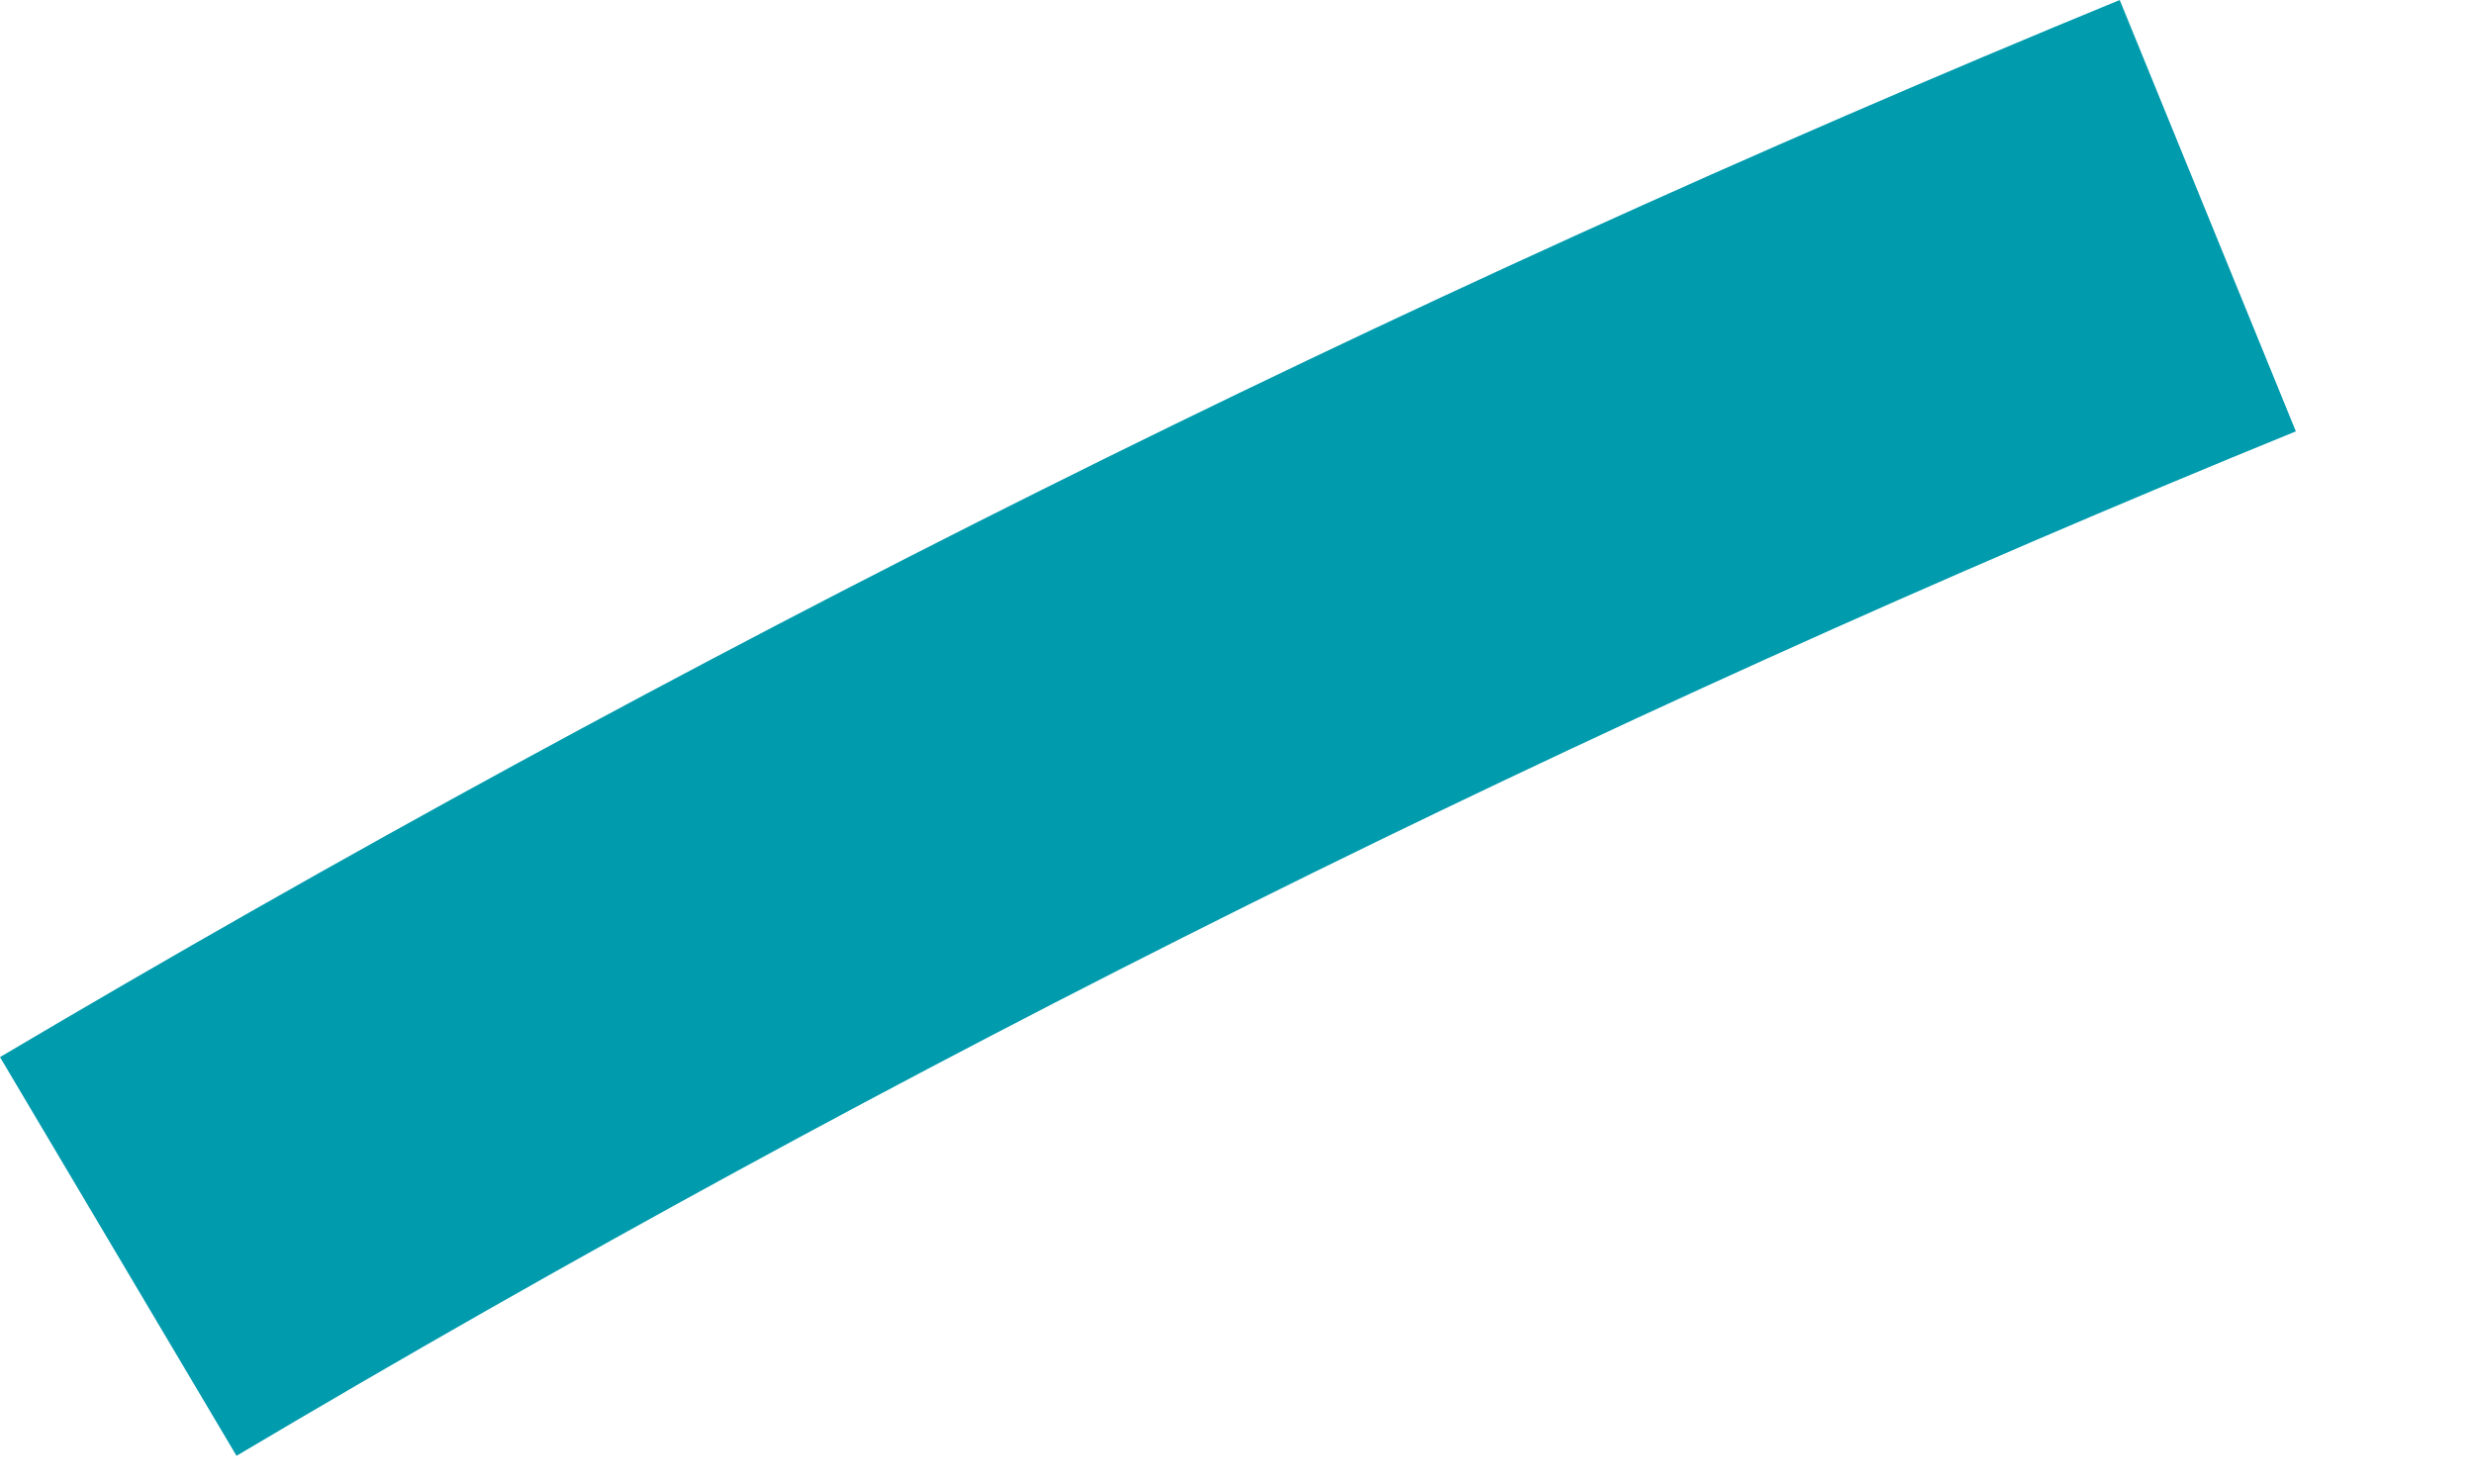
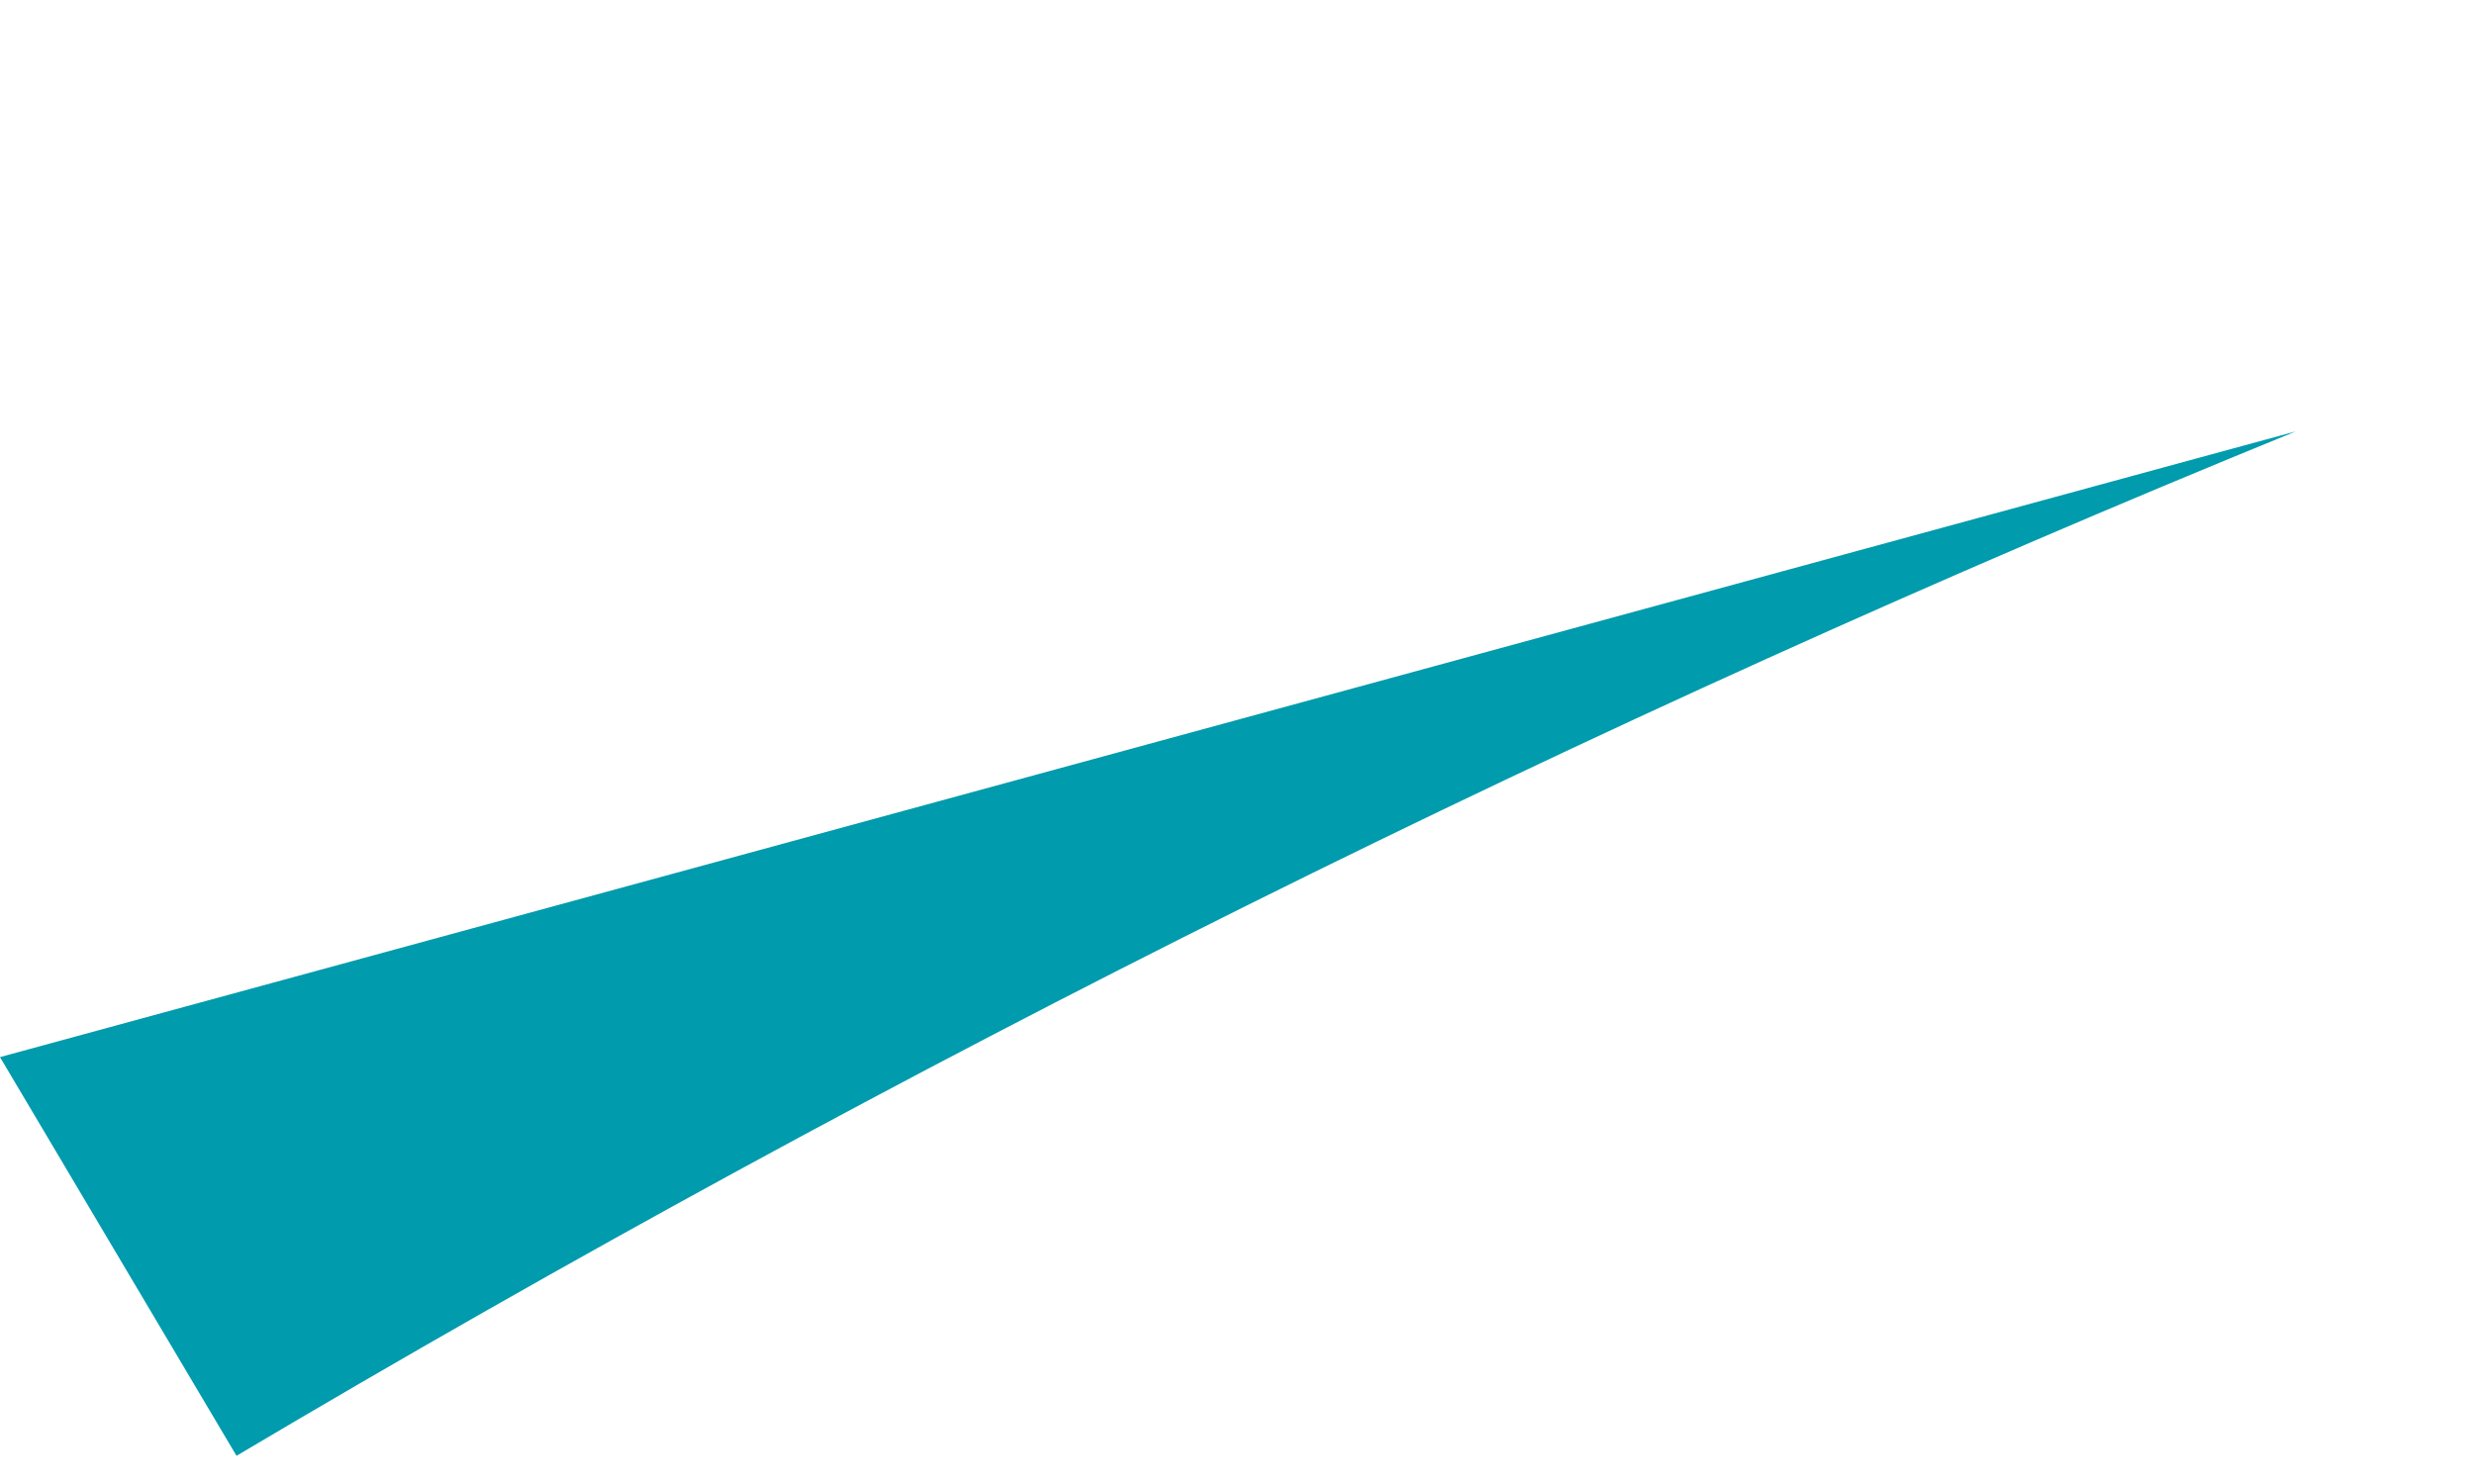
<svg xmlns="http://www.w3.org/2000/svg" fill="none" height="100%" overflow="visible" preserveAspectRatio="none" style="display: block;" viewBox="0 0 5 3" width="100%">
-   <path d="M0.478 2.943L0 2.137C1.375 1.323 2.806 0.608 4.284 0L4.64 0.872C3.203 1.458 1.812 2.151 0.478 2.943Z" fill="#009BAD" id="Vector" />
+   <path d="M0.478 2.943L0 2.137L4.64 0.872C3.203 1.458 1.812 2.151 0.478 2.943Z" fill="#009BAD" id="Vector" />
</svg>